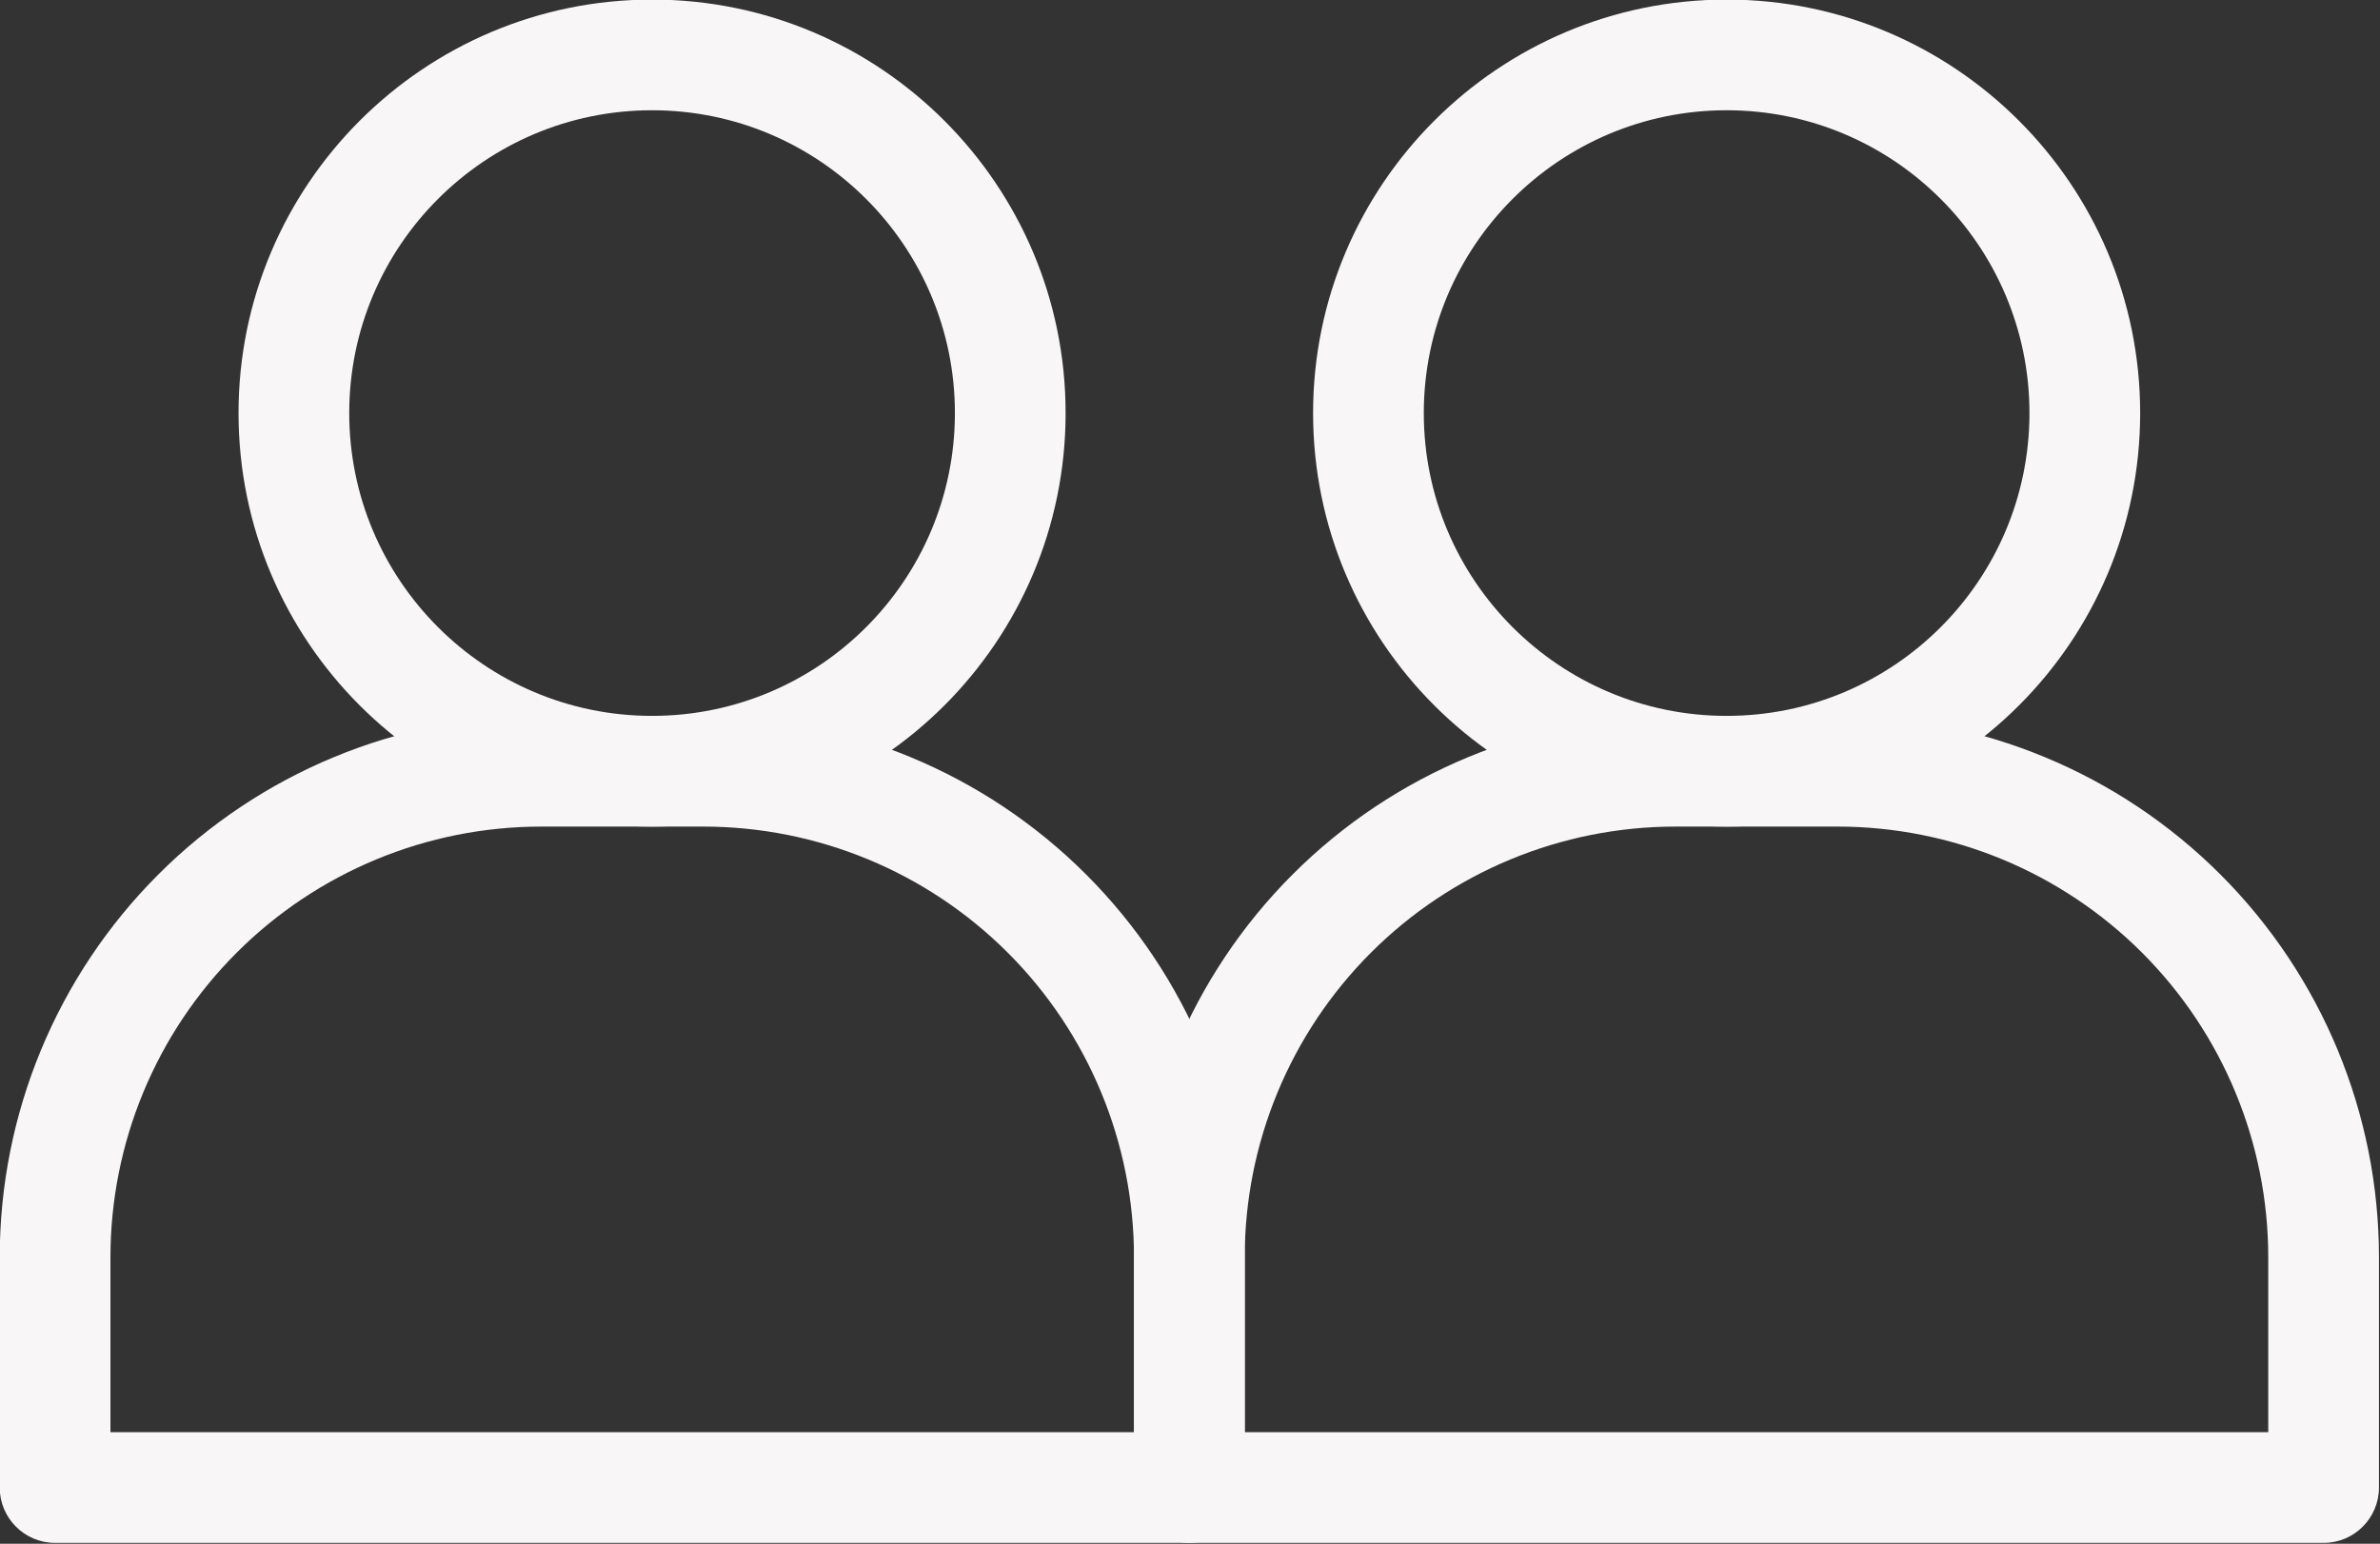
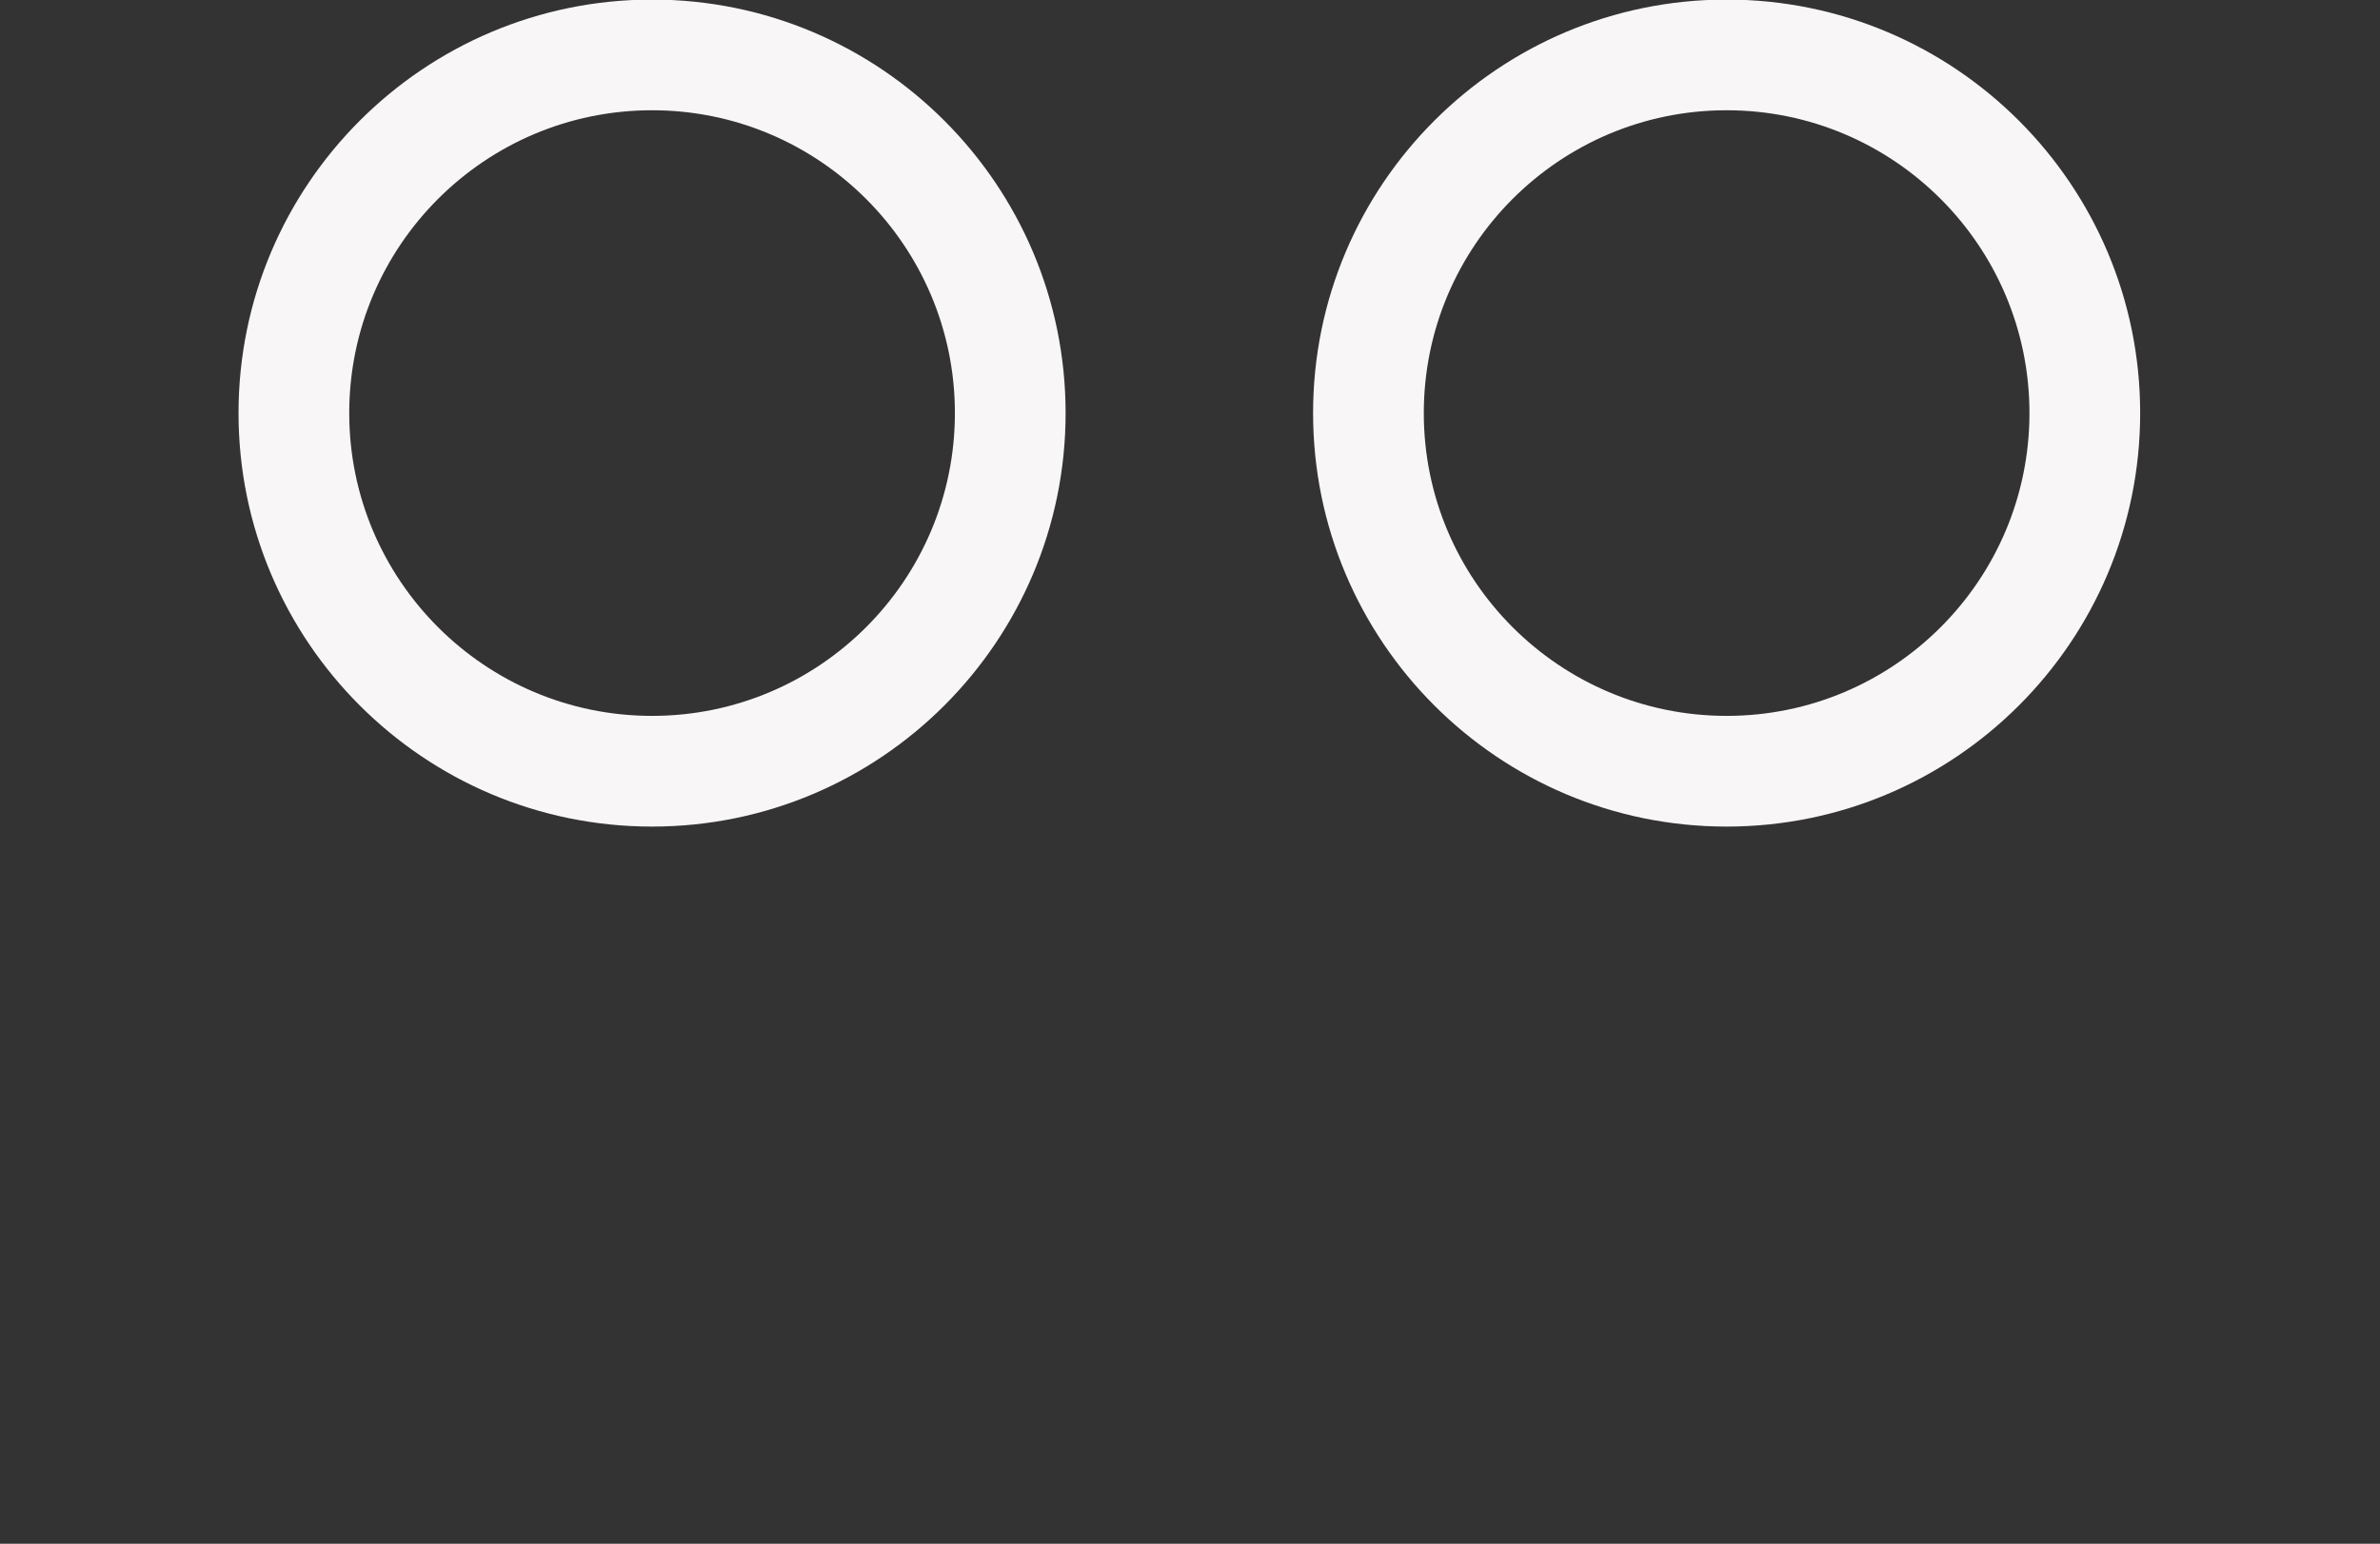
<svg xmlns="http://www.w3.org/2000/svg" clip-rule="evenodd" fill="#f8f6f7" fill-rule="evenodd" height="79.4" preserveAspectRatio="xMidYMid meet" stroke-linejoin="round" stroke-miterlimit="2" version="1" viewBox="5.5 27.0 122.4 79.4" width="122.4" zoomAndPan="magnify">
  <rect x="5.5" y="27.0" width="122.4" height="79.4" fill="#333333" stroke="none" />
  <g id="change1_1">
-     <path d="M69.514,91.667c-0,-7.386 -2.934,-14.469 -8.157,-19.691c-5.222,-5.222 -12.305,-8.156 -19.69,-8.156c-2.761,-0 -5.573,-0 -8.334,-0c-7.385,-0 -14.468,2.934 -19.69,8.156c-5.223,5.222 -8.157,12.305 -8.157,19.691c0,6.562 0,11.842 0,11.842c0,1.572 1.275,2.847 2.847,2.847l58.334,-0c1.572,-0 2.847,-1.275 2.847,-2.847c-0,-0 -0,-5.28 -0,-11.842Zm-5.694,8.995l-0,-8.995c-0,-5.876 -2.334,-11.51 -6.489,-15.665c-4.154,-4.155 -9.789,-6.488 -15.664,-6.488c-2.761,-0 -5.573,-0 -8.334,-0c-5.875,-0 -11.51,2.333 -15.664,6.488c-4.155,4.155 -6.489,9.789 -6.489,15.665l0,8.995l52.64,-0Z" fill="inherit" />
    <path d="M39.035,26.978c-11.738,-0 -21.268,9.53 -21.268,21.268c0,11.738 9.53,21.268 21.268,21.268c11.738,-0 21.268,-9.53 21.268,-21.268c-0,-11.738 -9.53,-21.268 -21.268,-21.268Zm0,5.693c8.596,0 15.574,6.979 15.574,15.575c0,8.595 -6.978,15.574 -15.574,15.574c-8.596,-0 -15.574,-6.979 -15.574,-15.574c-0,-8.596 6.978,-15.575 15.574,-15.575Z" fill="inherit" />
-     <path d="M127.847,91.667c-0,-7.386 -2.934,-14.469 -8.156,-19.691c-5.223,-5.222 -12.306,-8.156 -19.691,-8.156c-2.761,-0 -5.572,-0 -8.333,-0c-7.386,-0 -14.469,2.934 -19.691,8.156c-5.222,5.222 -8.156,12.305 -8.156,19.691c-0,6.562 -0,11.842 -0,11.842c-0,1.572 1.274,2.847 2.847,2.847l58.333,-0c1.572,-0 2.847,-1.275 2.847,-2.847c-0,-0 -0,-5.28 -0,-11.842Zm-5.694,8.995l0,-8.995c0,-5.876 -2.334,-11.51 -6.488,-15.665c-4.155,-4.155 -9.79,-6.488 -15.665,-6.488c-2.761,-0 -5.572,-0 -8.333,-0c-5.876,-0 -11.51,2.333 -15.665,6.488c-4.154,4.155 -6.488,9.789 -6.488,15.665l-0,8.995l52.639,-0Z" fill="inherit" />
    <path d="M94.298,26.978c-11.738,-0 -21.268,9.53 -21.268,21.268c0,11.738 9.53,21.268 21.268,21.268c11.738,-0 21.268,-9.53 21.268,-21.268c0,-11.738 -9.53,-21.268 -21.268,-21.268Zm0,5.693c8.596,0 15.574,6.979 15.574,15.575c0,8.595 -6.978,15.574 -15.574,15.574c-8.595,-0 -15.574,-6.979 -15.574,-15.574c0,-8.596 6.979,-15.575 15.574,-15.575Z" fill="inherit" />
  </g>
</svg>